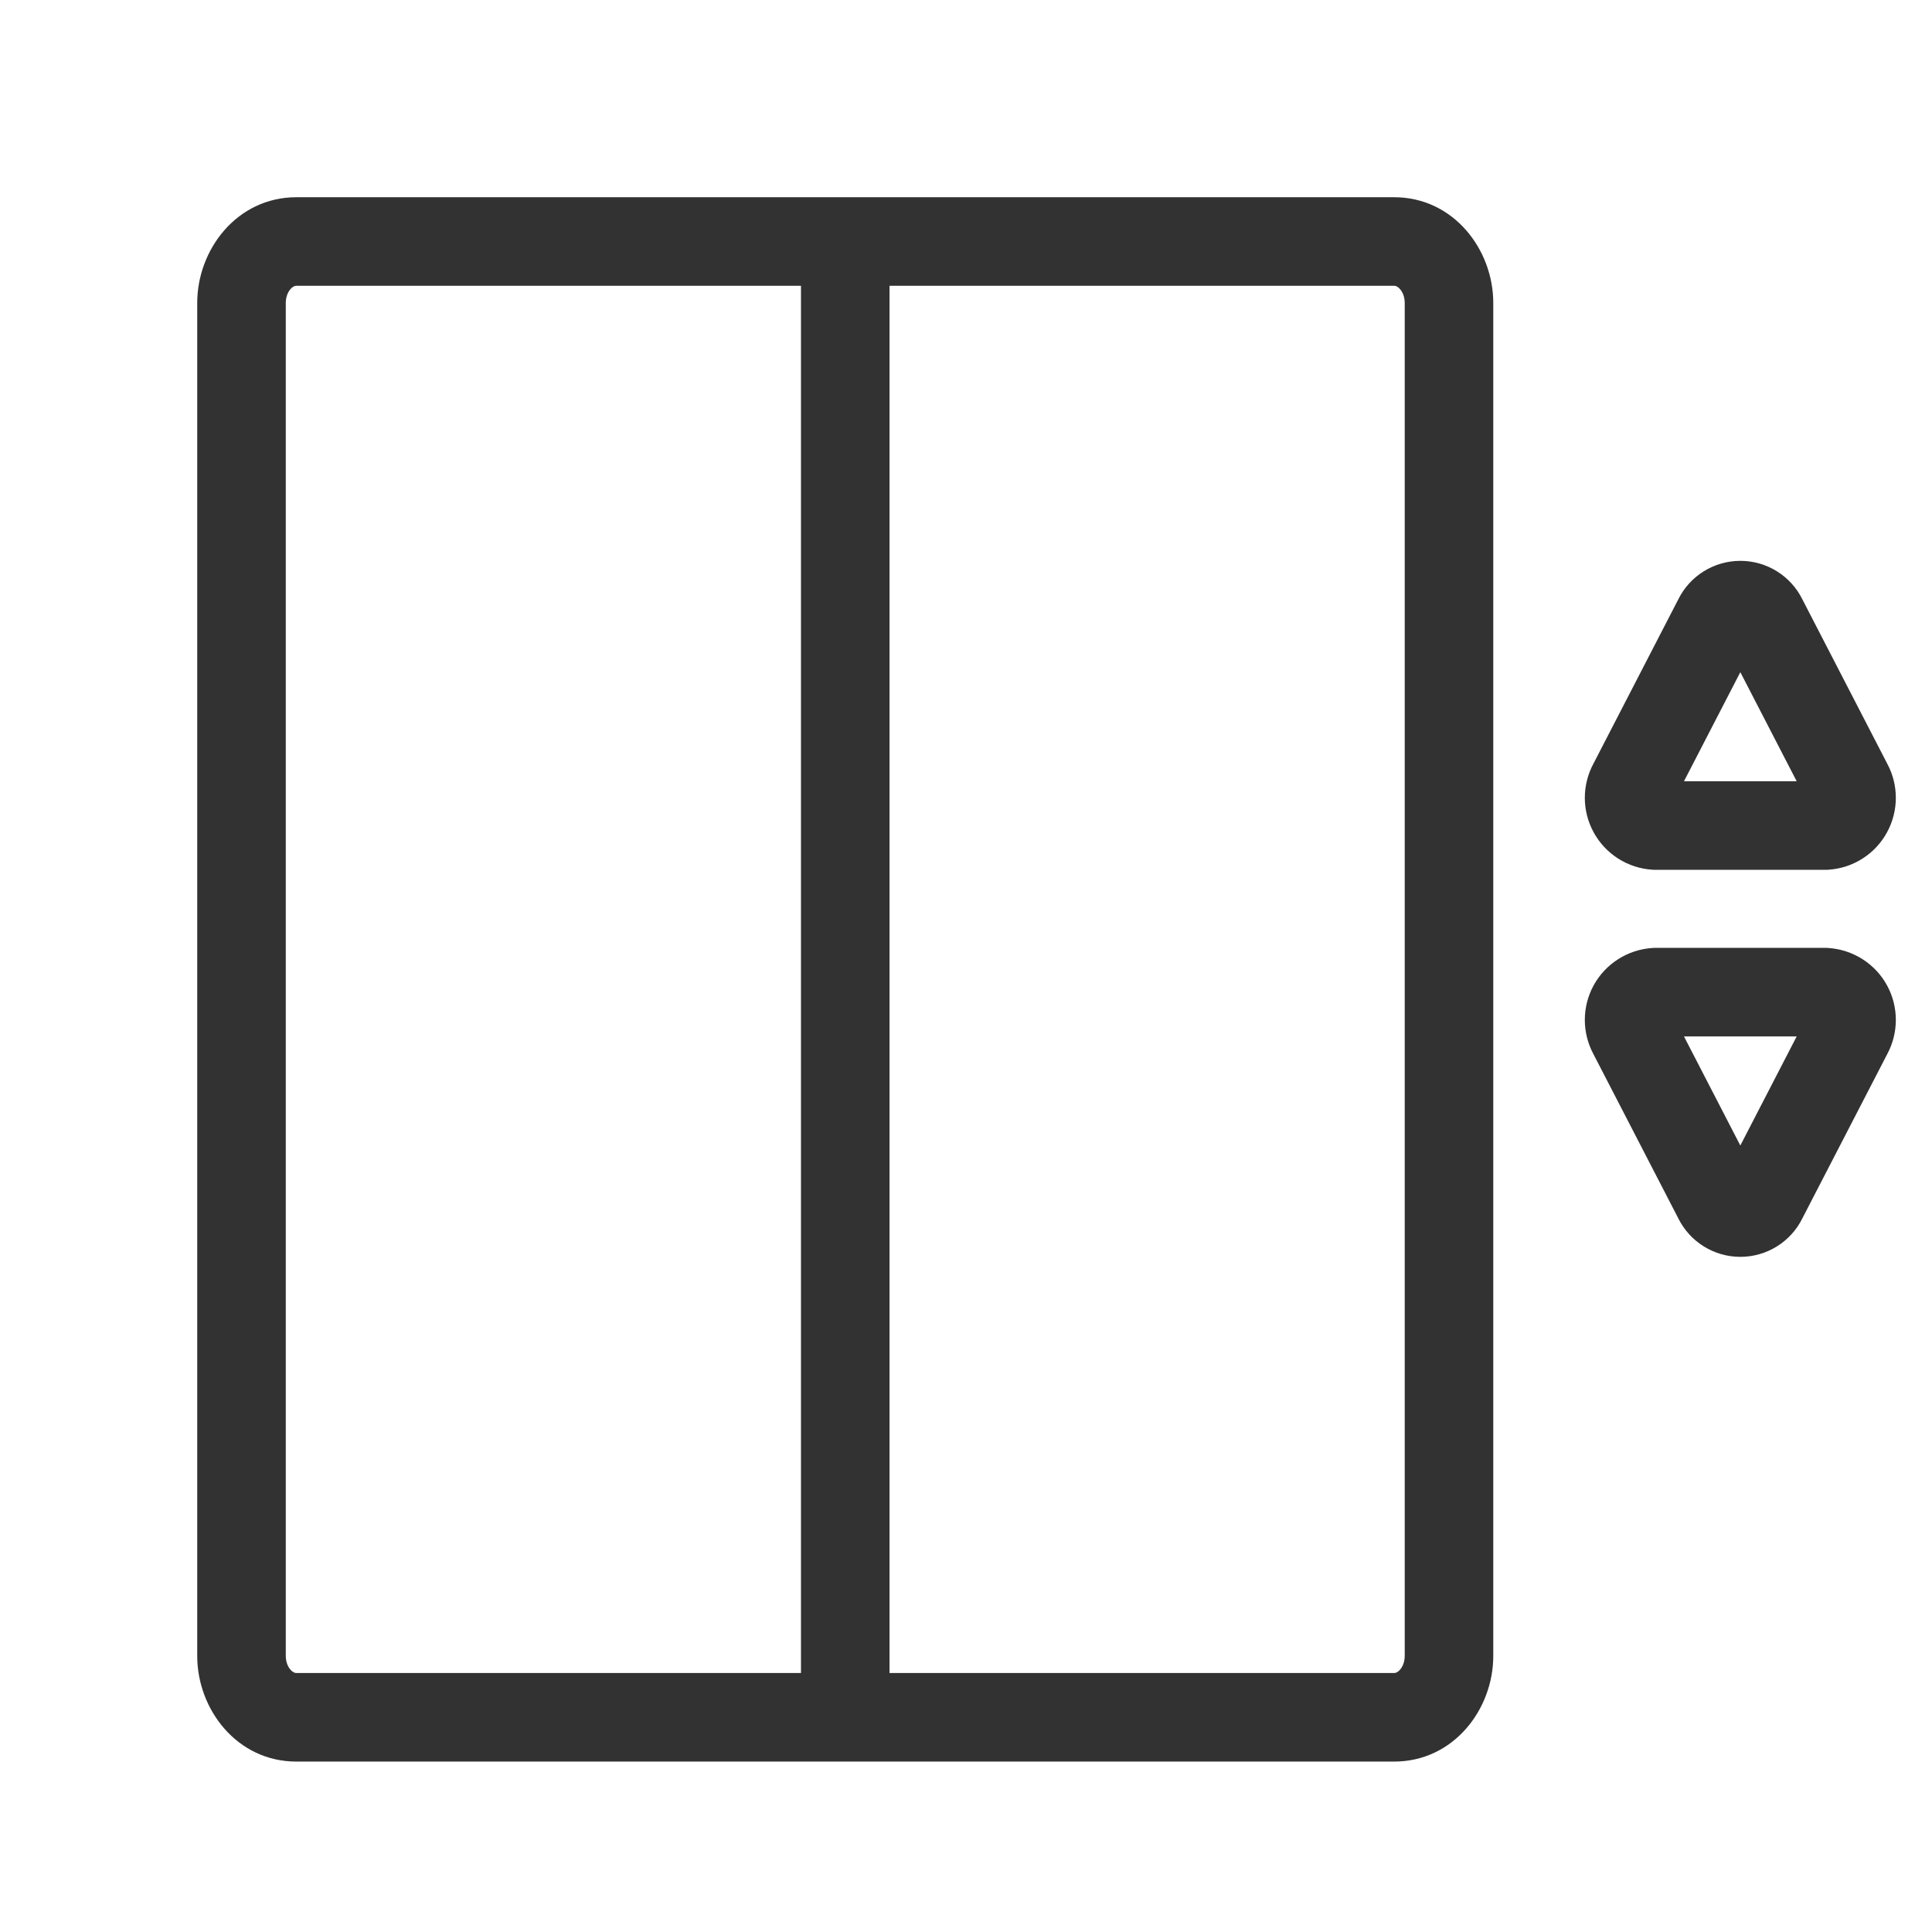
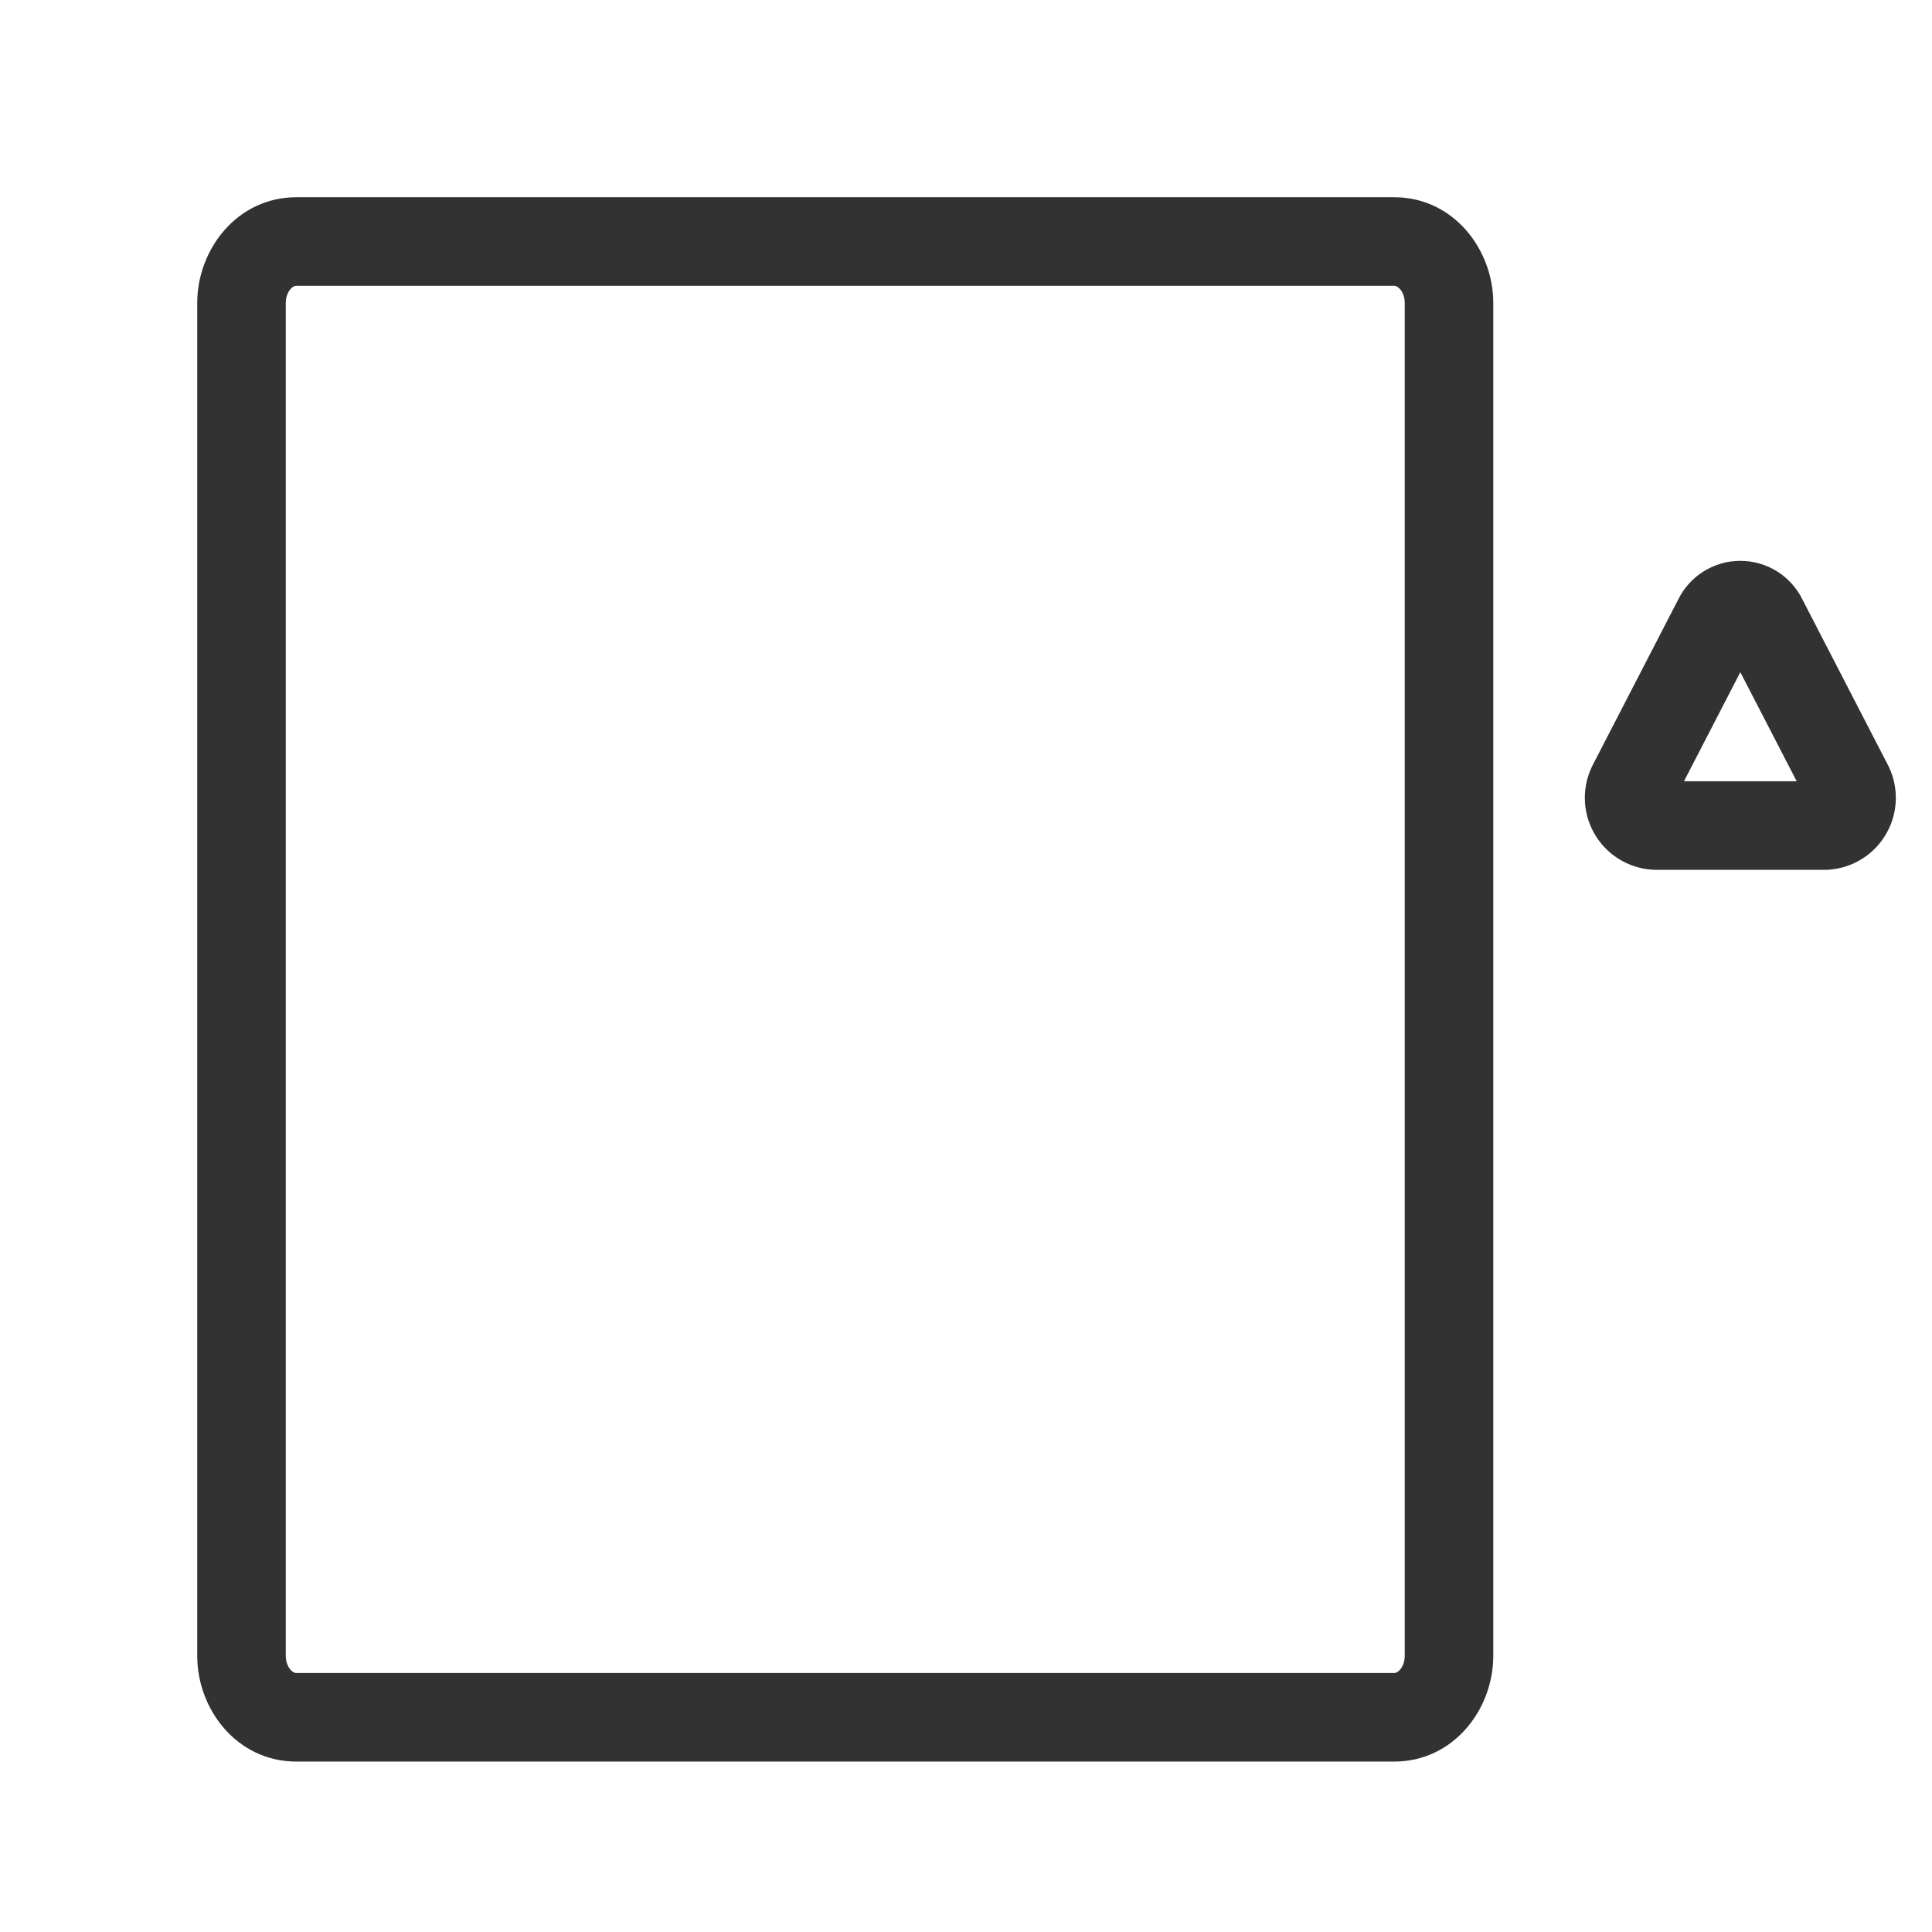
<svg xmlns="http://www.w3.org/2000/svg" width="24" height="24" viewBox="0 0 24 24" fill="none">
  <path fill-rule="evenodd" clip-rule="evenodd" d="M3.61 3.59C3.578 3.625 3.55 3.685 3.55 3.764V20.57C3.55 20.648 3.578 20.708 3.61 20.743C3.641 20.778 3.667 20.783 3.682 20.783H17.318C17.333 20.783 17.359 20.778 17.39 20.743C17.422 20.708 17.45 20.648 17.45 20.57V3.764C17.45 3.685 17.422 3.625 17.39 3.59C17.359 3.555 17.333 3.55 17.318 3.55H3.682C3.667 3.55 3.641 3.555 3.61 3.59ZM2.45 3.764C2.45 3.099 2.944 2.45 3.682 2.45H17.318C18.056 2.45 18.55 3.099 18.55 3.764V20.57C18.55 21.235 18.056 21.883 17.318 21.883H3.682C2.944 21.883 2.45 21.235 2.45 20.57V3.764Z" fill="#323232" />
-   <path fill-rule="evenodd" clip-rule="evenodd" d="M9.95 21.333V3H11.05V21.333H9.95Z" fill="#323232" />
  <path fill-rule="evenodd" clip-rule="evenodd" d="M21.619 8.35L20.919 9.705H22.319L21.619 8.35ZM20.847 7.448C20.991 7.154 21.291 6.967 21.619 6.967C21.948 6.967 22.247 7.154 22.391 7.448L23.443 9.485C23.587 9.751 23.587 10.073 23.441 10.34C23.294 10.61 23.018 10.785 22.711 10.804L22.694 10.805H20.544L20.527 10.804C20.22 10.785 19.945 10.61 19.797 10.34C19.651 10.073 19.651 9.751 19.795 9.485L20.847 7.448Z" fill="#323232" />
-   <path fill-rule="evenodd" clip-rule="evenodd" d="M20.544 11.775H22.694L22.711 11.776C23.018 11.796 23.294 11.971 23.441 12.24C23.587 12.507 23.587 12.829 23.443 13.096L22.391 15.132C22.247 15.426 21.948 15.613 21.619 15.613C21.291 15.613 20.991 15.426 20.847 15.132L19.795 13.096C19.651 12.829 19.651 12.507 19.797 12.24C19.945 11.971 20.22 11.796 20.527 11.776L20.544 11.775ZM20.919 12.875L21.619 14.23L22.319 12.875H20.919Z" fill="#323232" />
</svg>